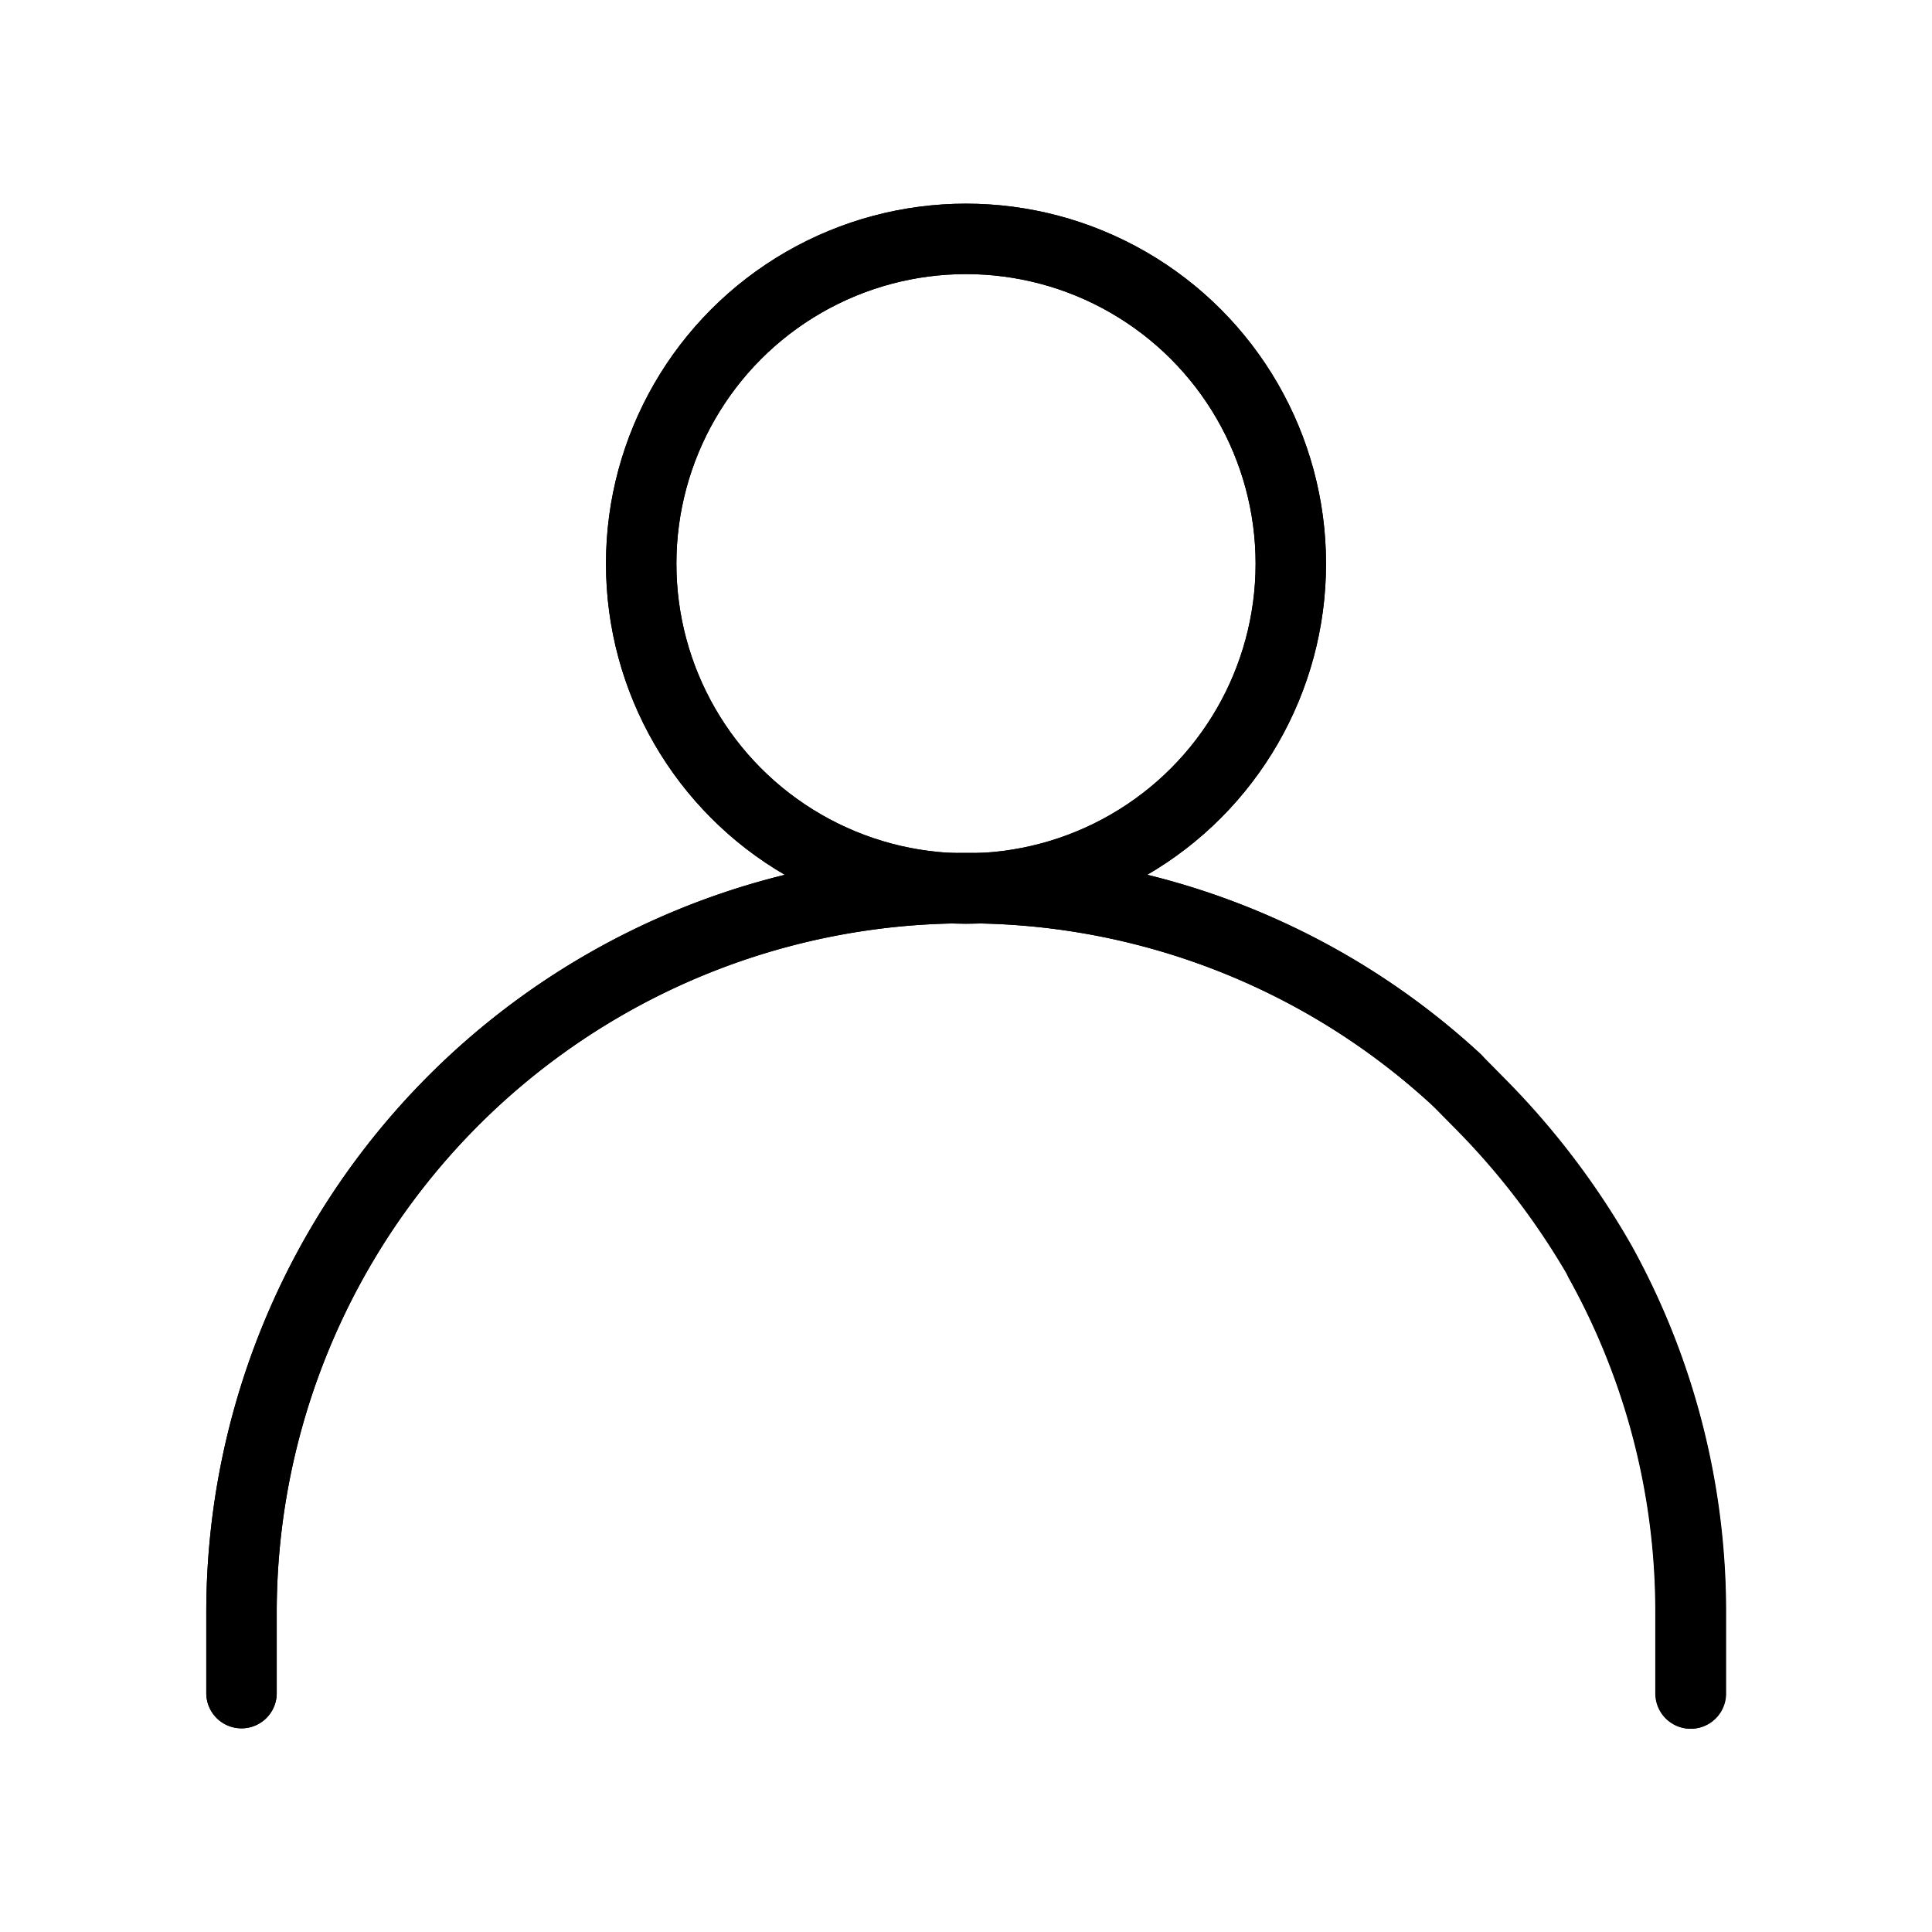
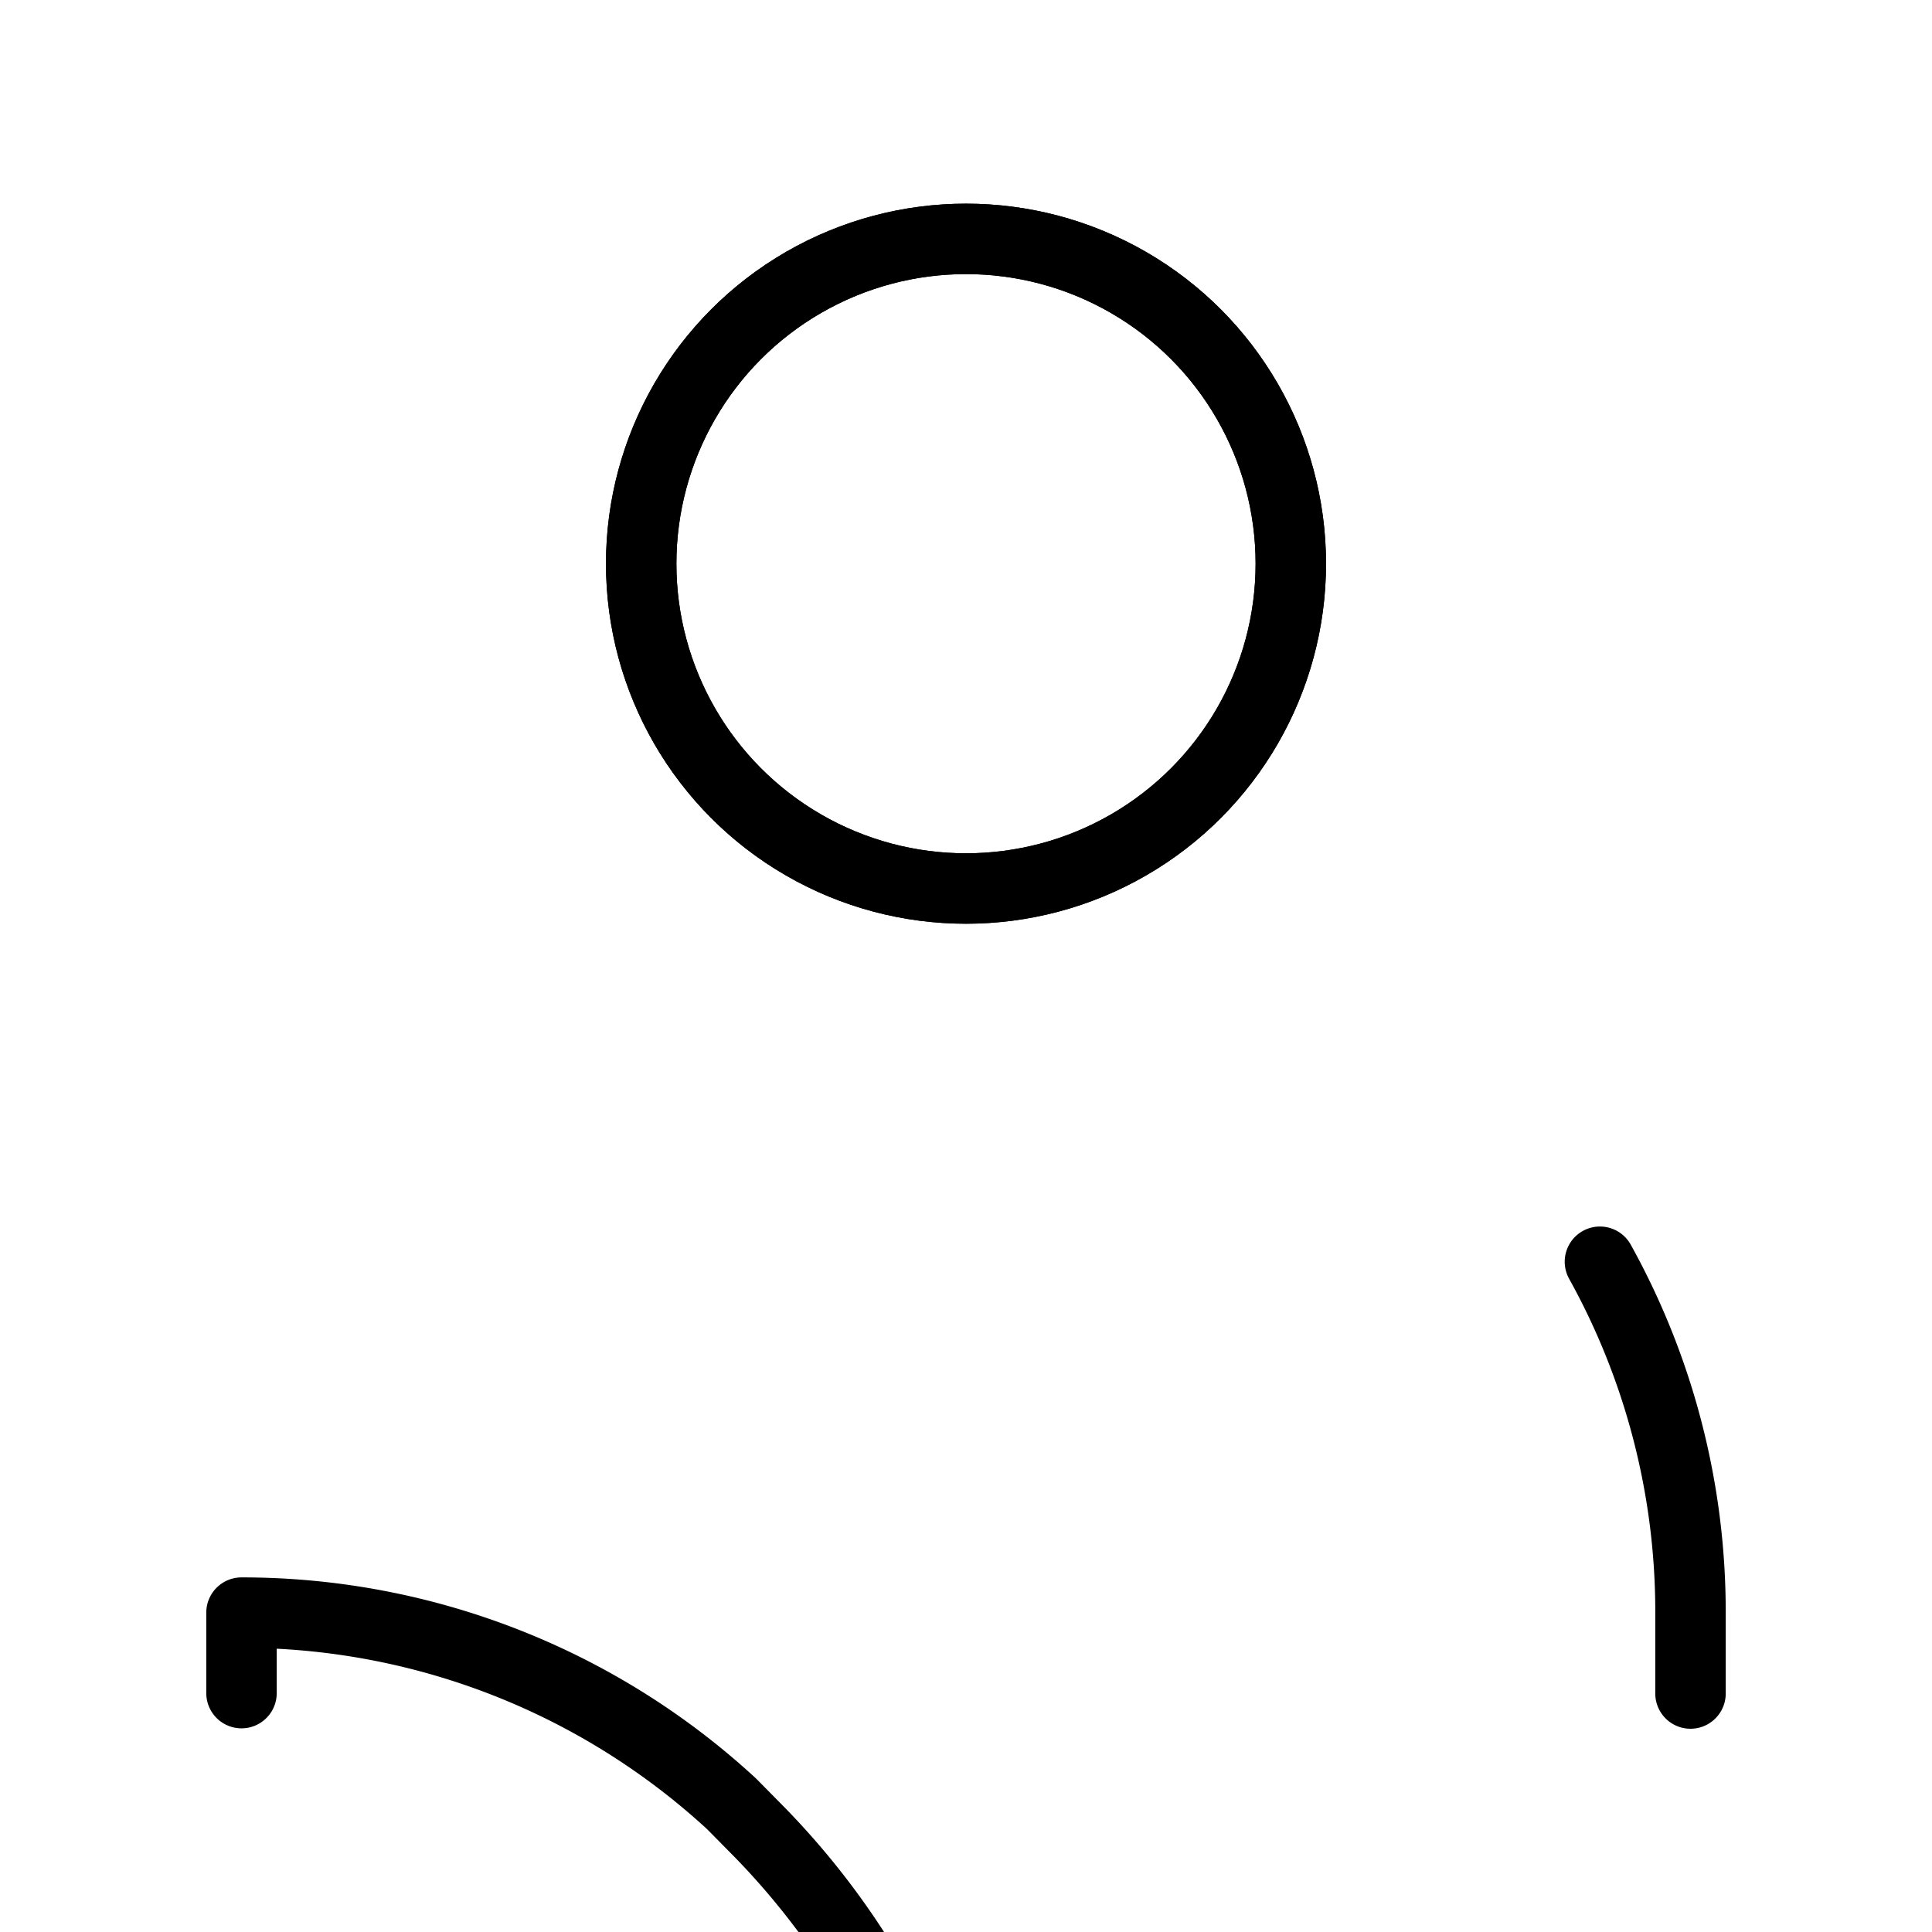
<svg xmlns="http://www.w3.org/2000/svg" id="Layer_1" data-name="Layer 1" viewBox="0 0 192 192" fill="#000">
  <path d="M159,125.39a71.7,71.7,0,0,1,9,34.91v8" style="fill:none;stroke:#000;stroke-linecap:round;stroke-linejoin:round;stroke-width:7.00px" fill="#000" />
-   <path d="M24,168.26v-8a72,72,0,0,1,72-72h0a71.77,71.77,0,0,1,48.7,19" style="fill:none;stroke:#000;stroke-linecap:round;stroke-linejoin:round;stroke-width:7.00px" fill="#000" />
  <circle cx="96" cy="56.02" r="32.28" style="fill:none;stroke:#000;stroke-linecap:round;stroke-linejoin:round;stroke-width:7.00px" fill="#000" />
  <circle cx="96" cy="56.02" r="32.28" style="fill:none;stroke:#000;stroke-linecap:round;stroke-linejoin:round;stroke-width:7.00px" fill="#000" />
-   <path d="M24,168.26v-8a72,72,0,0,1,72-72h0a71.77,71.77,0,0,1,48.7,19l2.34,2.37a75.78,75.78,0,0,1,12,15.76h0a71.7,71.7,0,0,1,9,34.91v8" style="fill:none;stroke:#000;stroke-linecap:round;stroke-linejoin:round;stroke-width:7.00px" fill="#000" />
+   <path d="M24,168.26v-8h0a71.77,71.77,0,0,1,48.7,19l2.34,2.37a75.78,75.78,0,0,1,12,15.76h0a71.7,71.7,0,0,1,9,34.91v8" style="fill:none;stroke:#000;stroke-linecap:round;stroke-linejoin:round;stroke-width:7.00px" fill="#000" />
</svg>